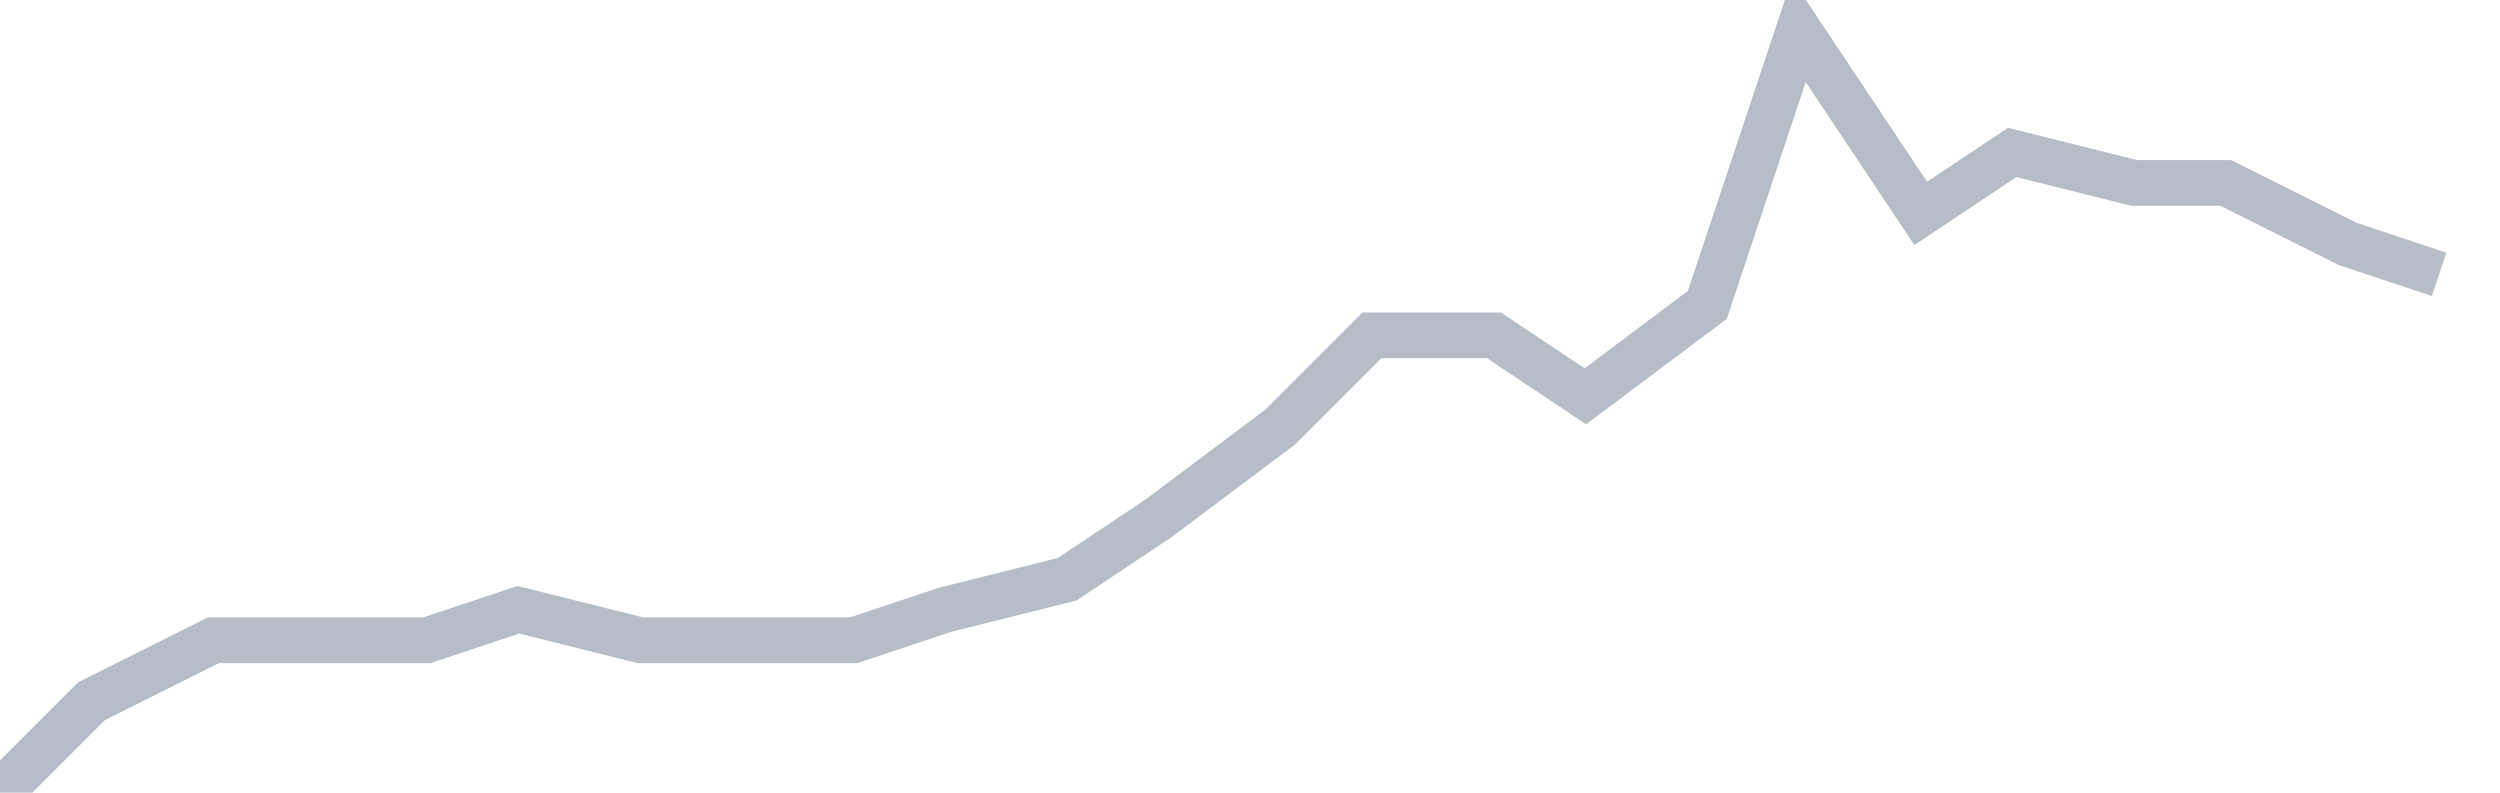
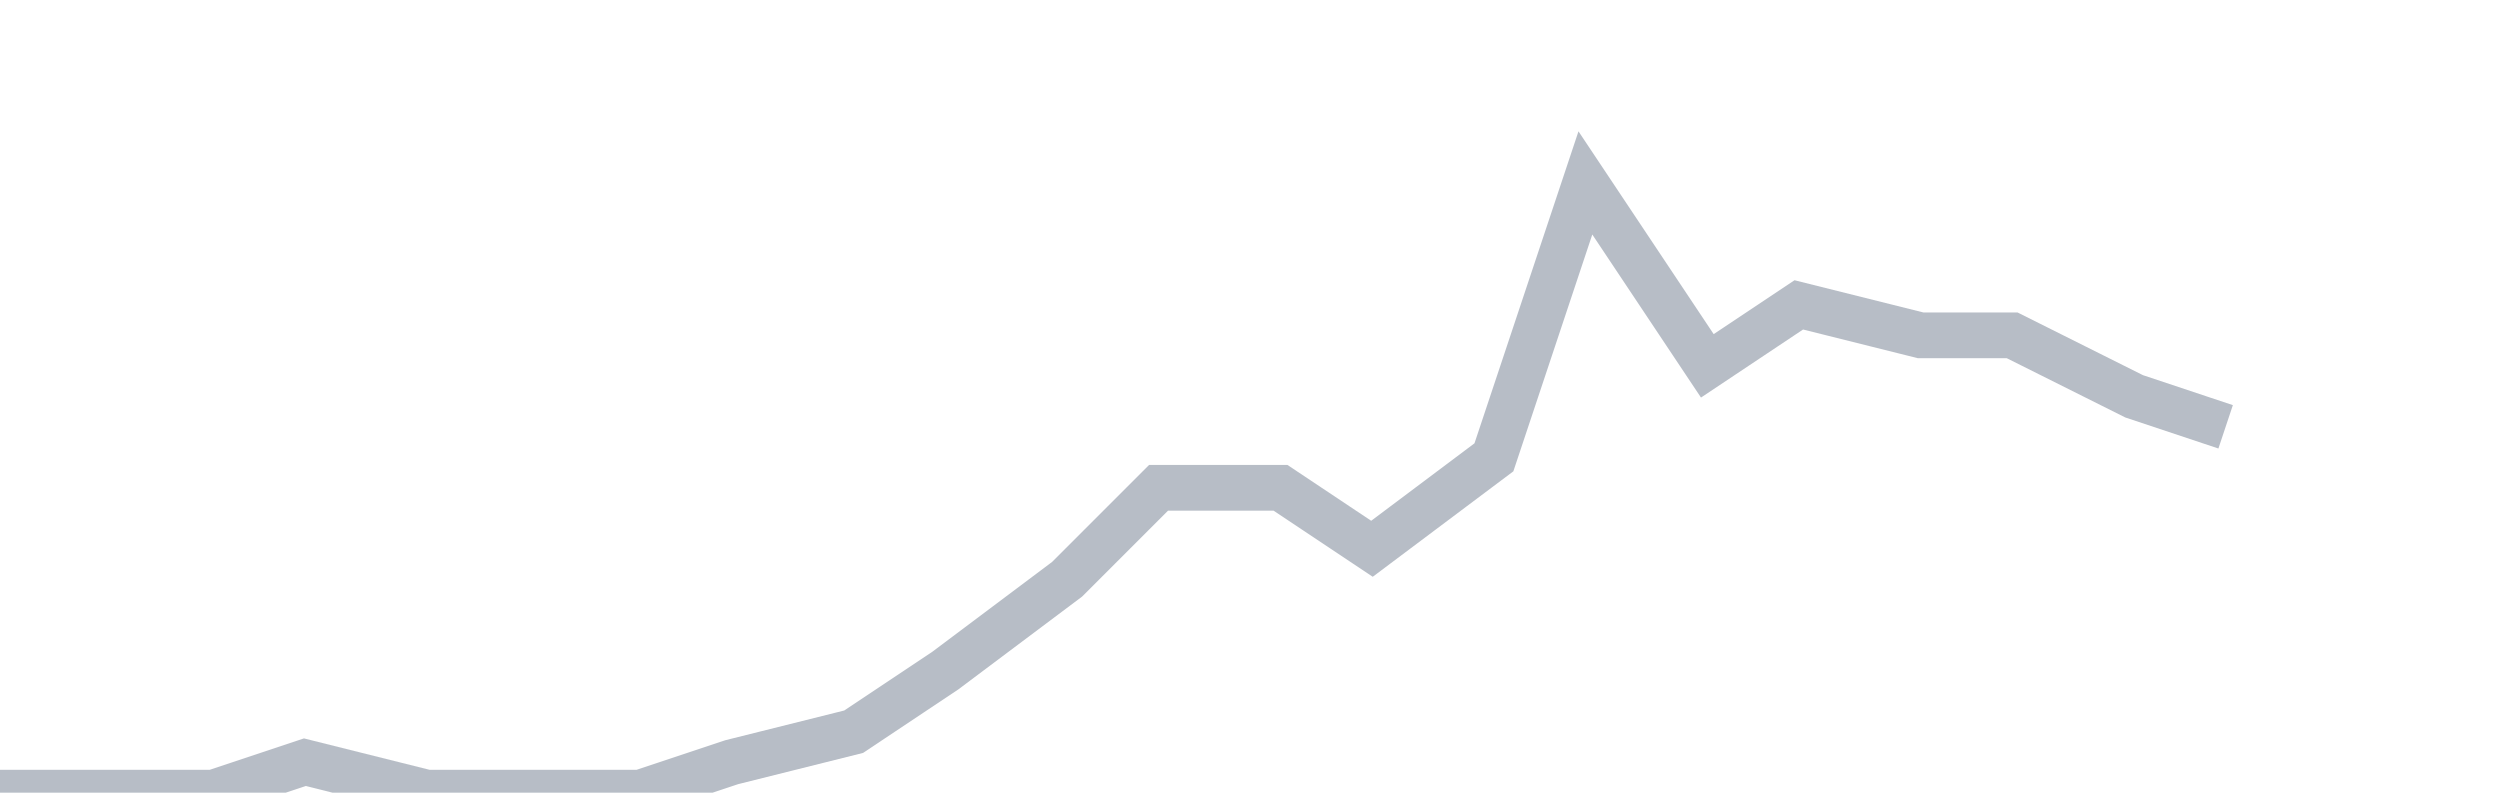
<svg xmlns="http://www.w3.org/2000/svg" width="82" height="26" fill="none">
-   <path d="M0 26l3-3 4-2h7l3-1 4 1h7l3-1 4-1 3-2 4-3 3-3h4l3 2 4-3 3-9 4 6 3-2 4 1h3l4 2 3 1" stroke="#B7BDC6" stroke-width="1.5" />
+   <path d="M0 26h7l3-1 4 1h7l3-1 4-1 3-2 4-3 3-3h4l3 2 4-3 3-9 4 6 3-2 4 1h3l4 2 3 1" stroke="#B7BDC6" stroke-width="1.5" />
</svg>